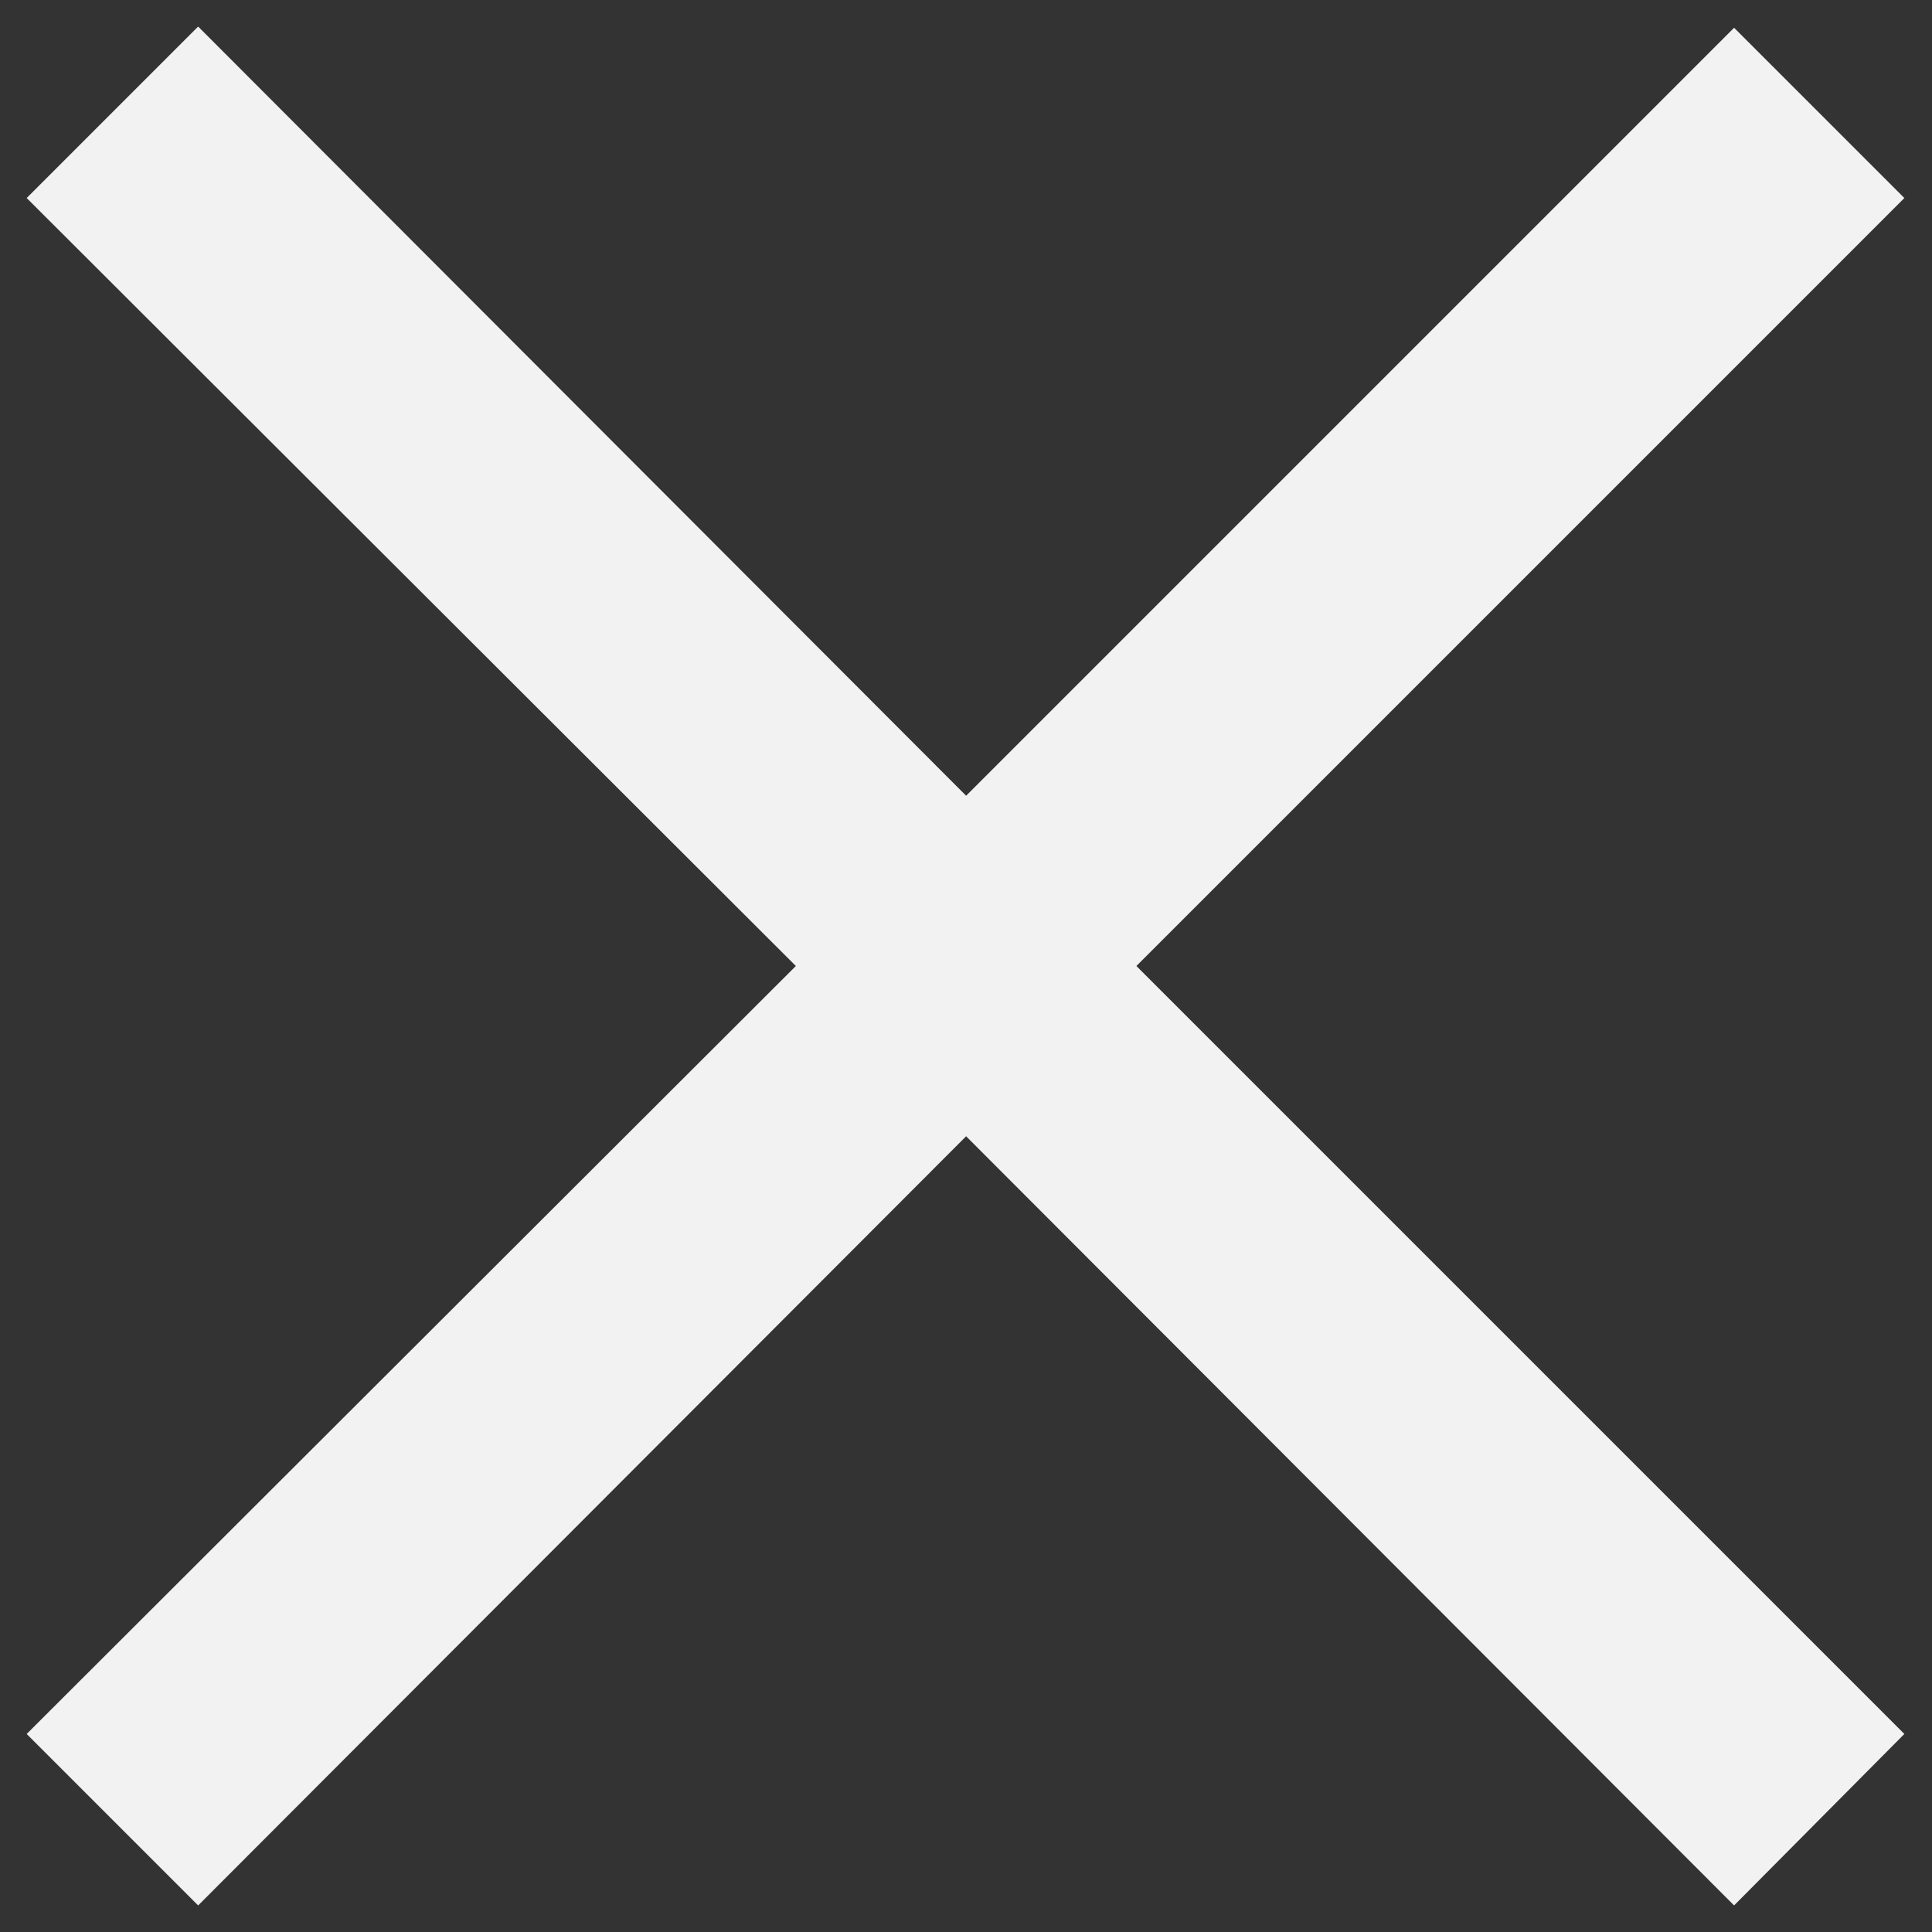
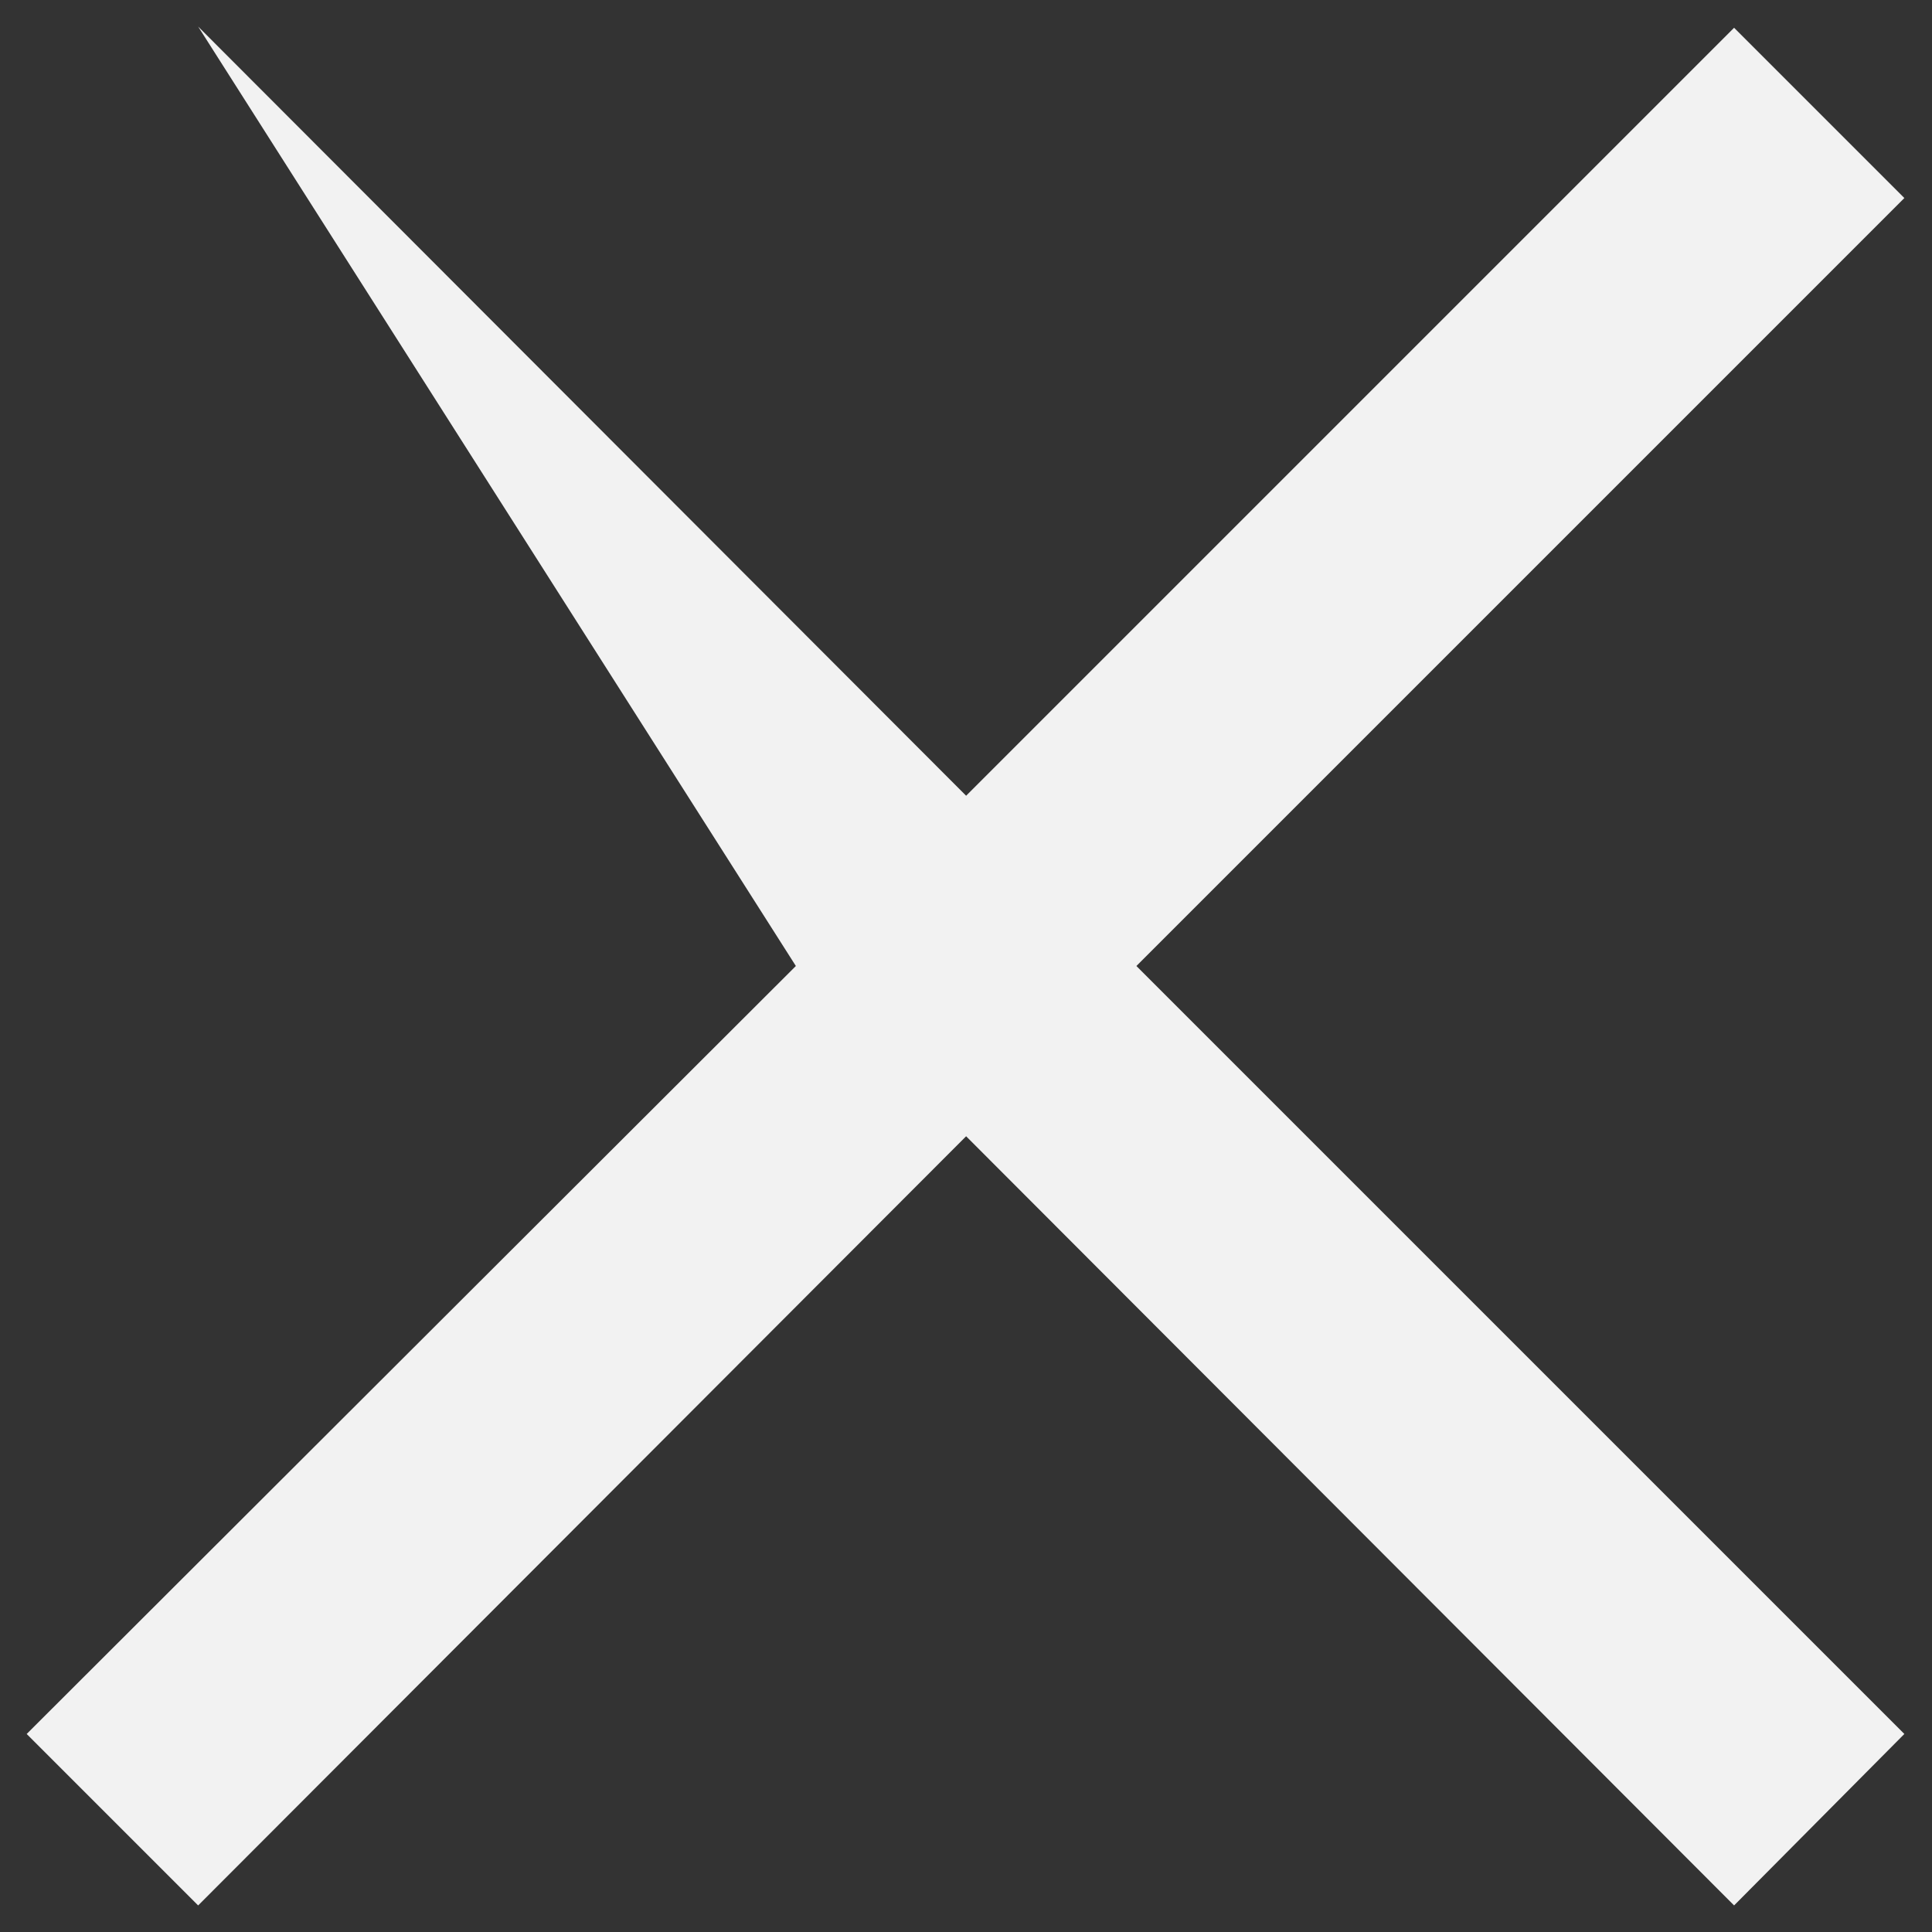
<svg xmlns="http://www.w3.org/2000/svg" width="16" height="16" viewBox="0 0 16 16" fill="none">
  <rect x="0" y="0" width="16" height="16" fill="#333333" stroke="none" />
-   <path d="M14.361 15.78L8.001 9.41L1.641 15.78L0.221 14.36L6.591 8L0.221 1.64L1.641 0.22L8.001 6.59L14.361 0.23L15.771 1.64L9.411 8L15.771 14.36L14.361 15.78Z" fill="#F2F2F2" />
+   <path d="M14.361 15.78L8.001 9.41L1.641 15.78L0.221 14.36L6.591 8L1.641 0.22L8.001 6.59L14.361 0.23L15.771 1.64L9.411 8L15.771 14.36L14.361 15.78Z" fill="#F2F2F2" />
</svg>